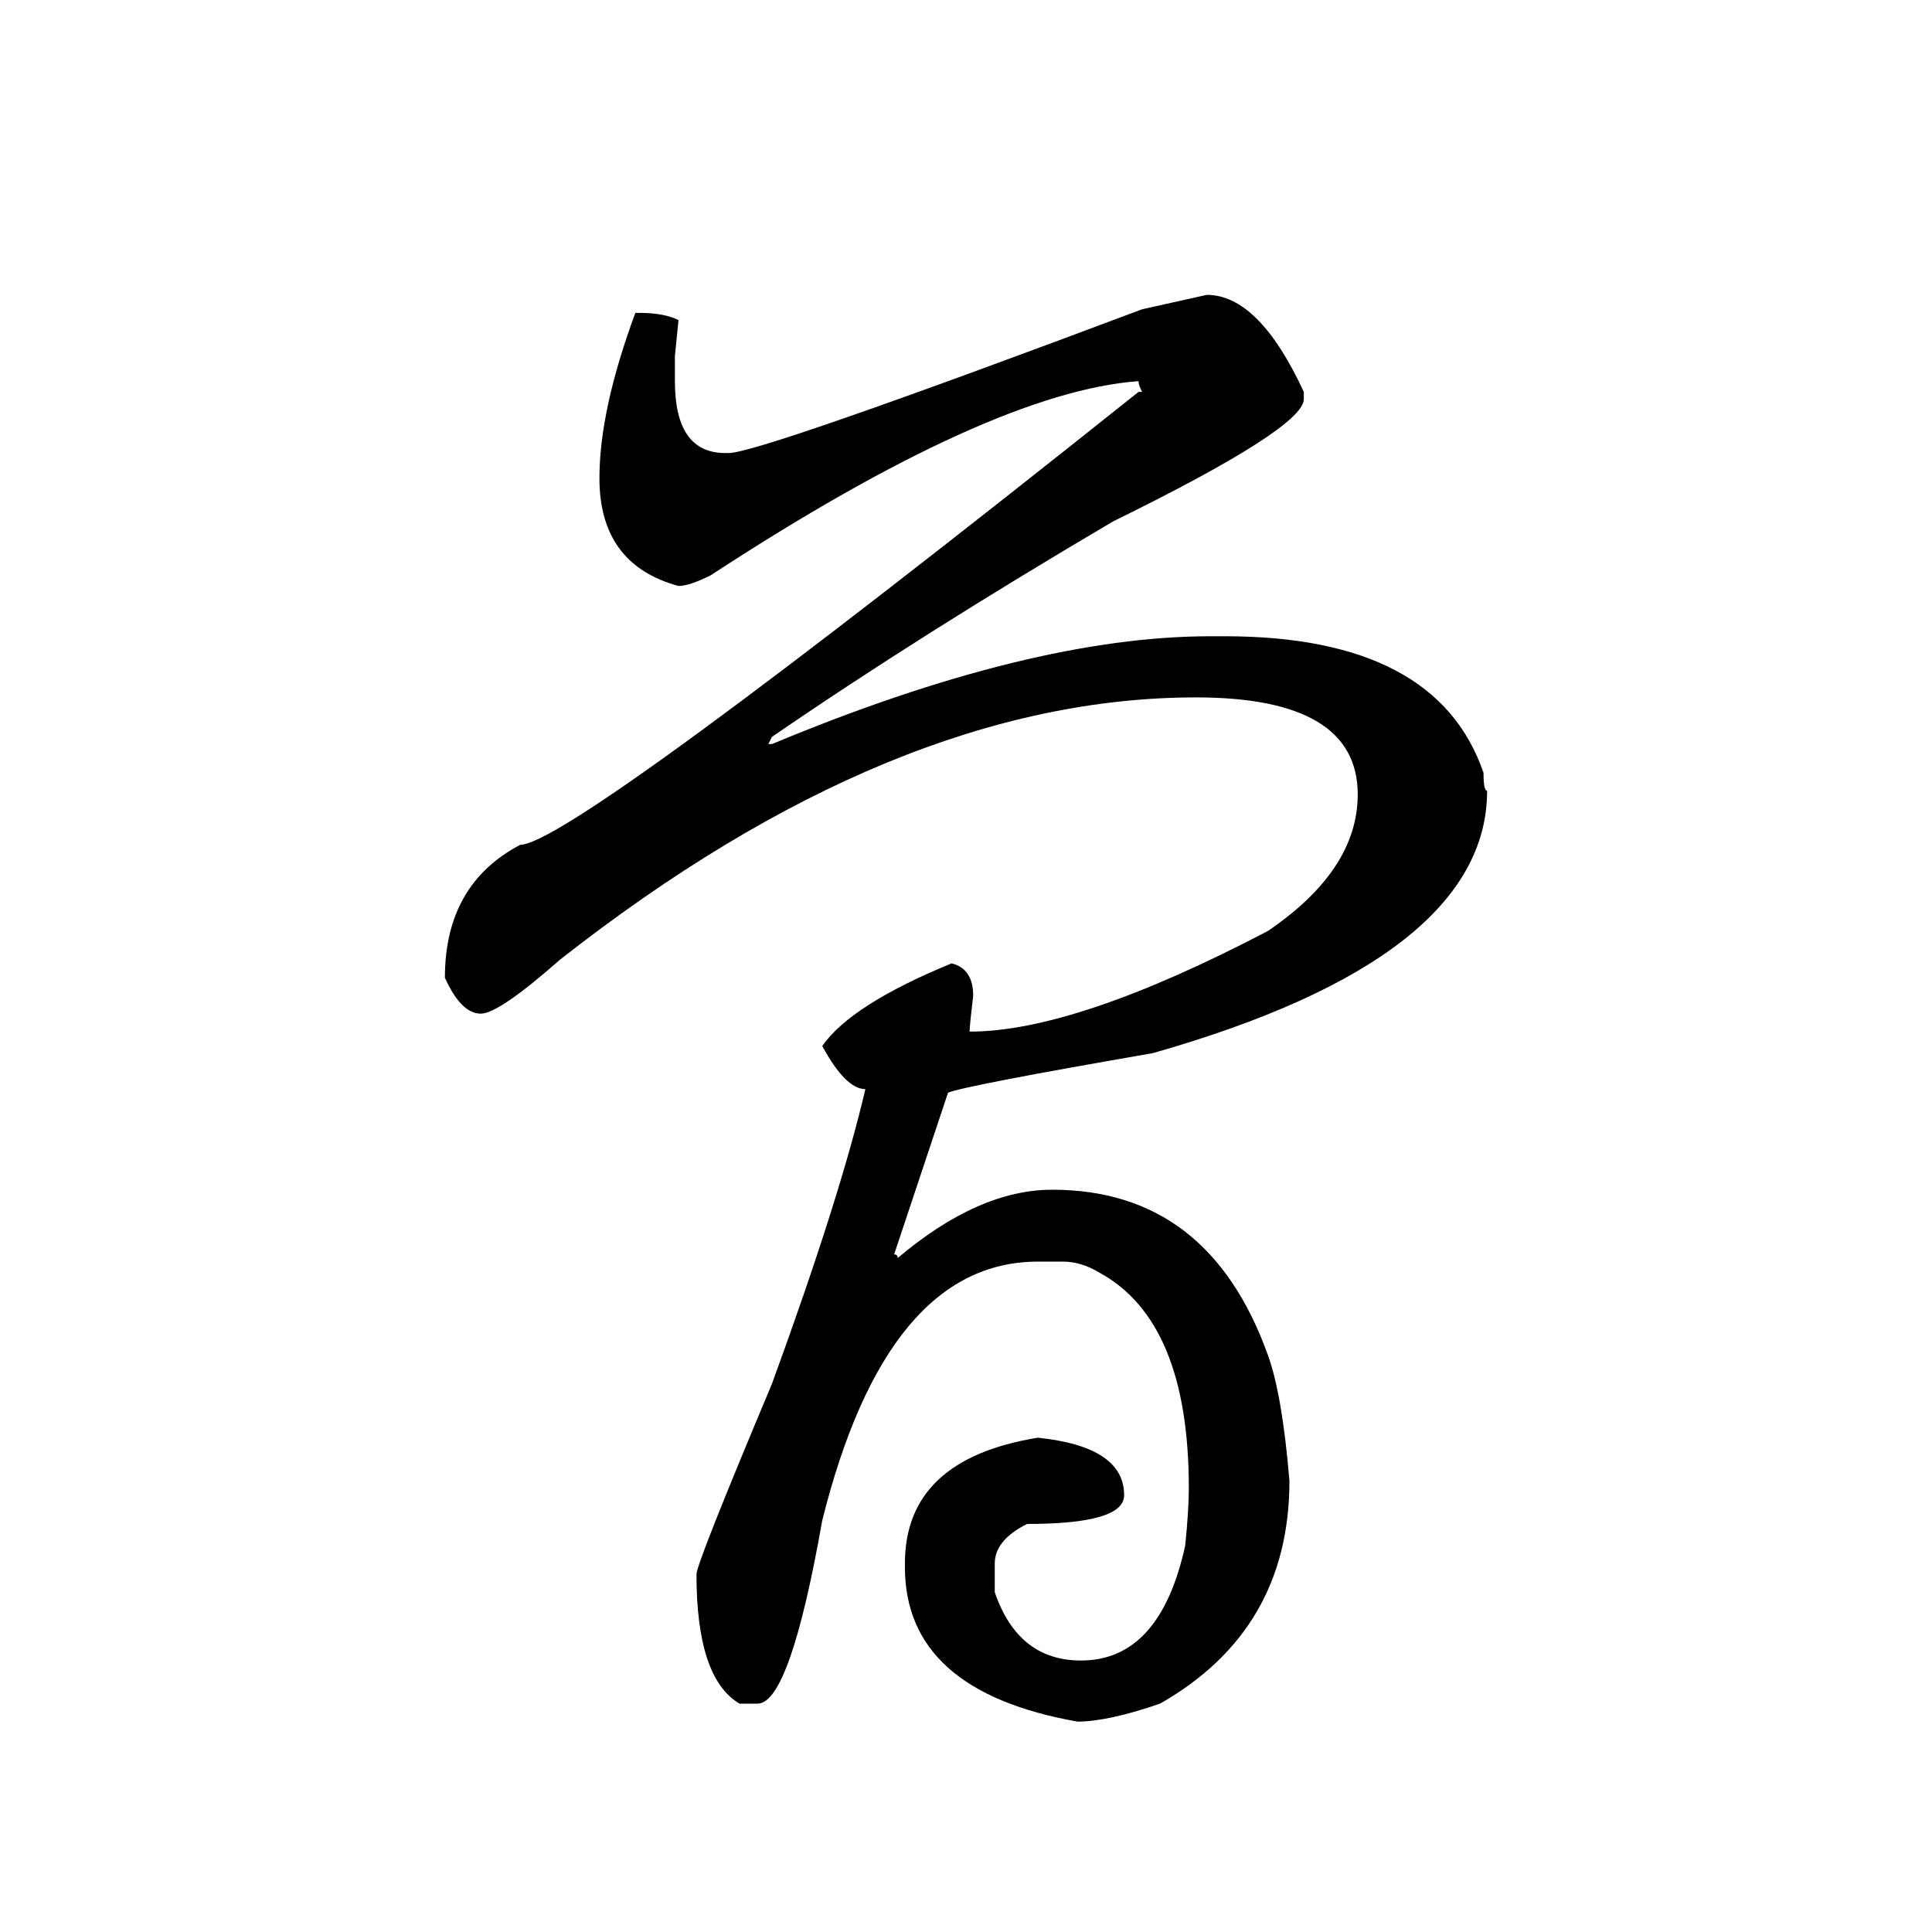
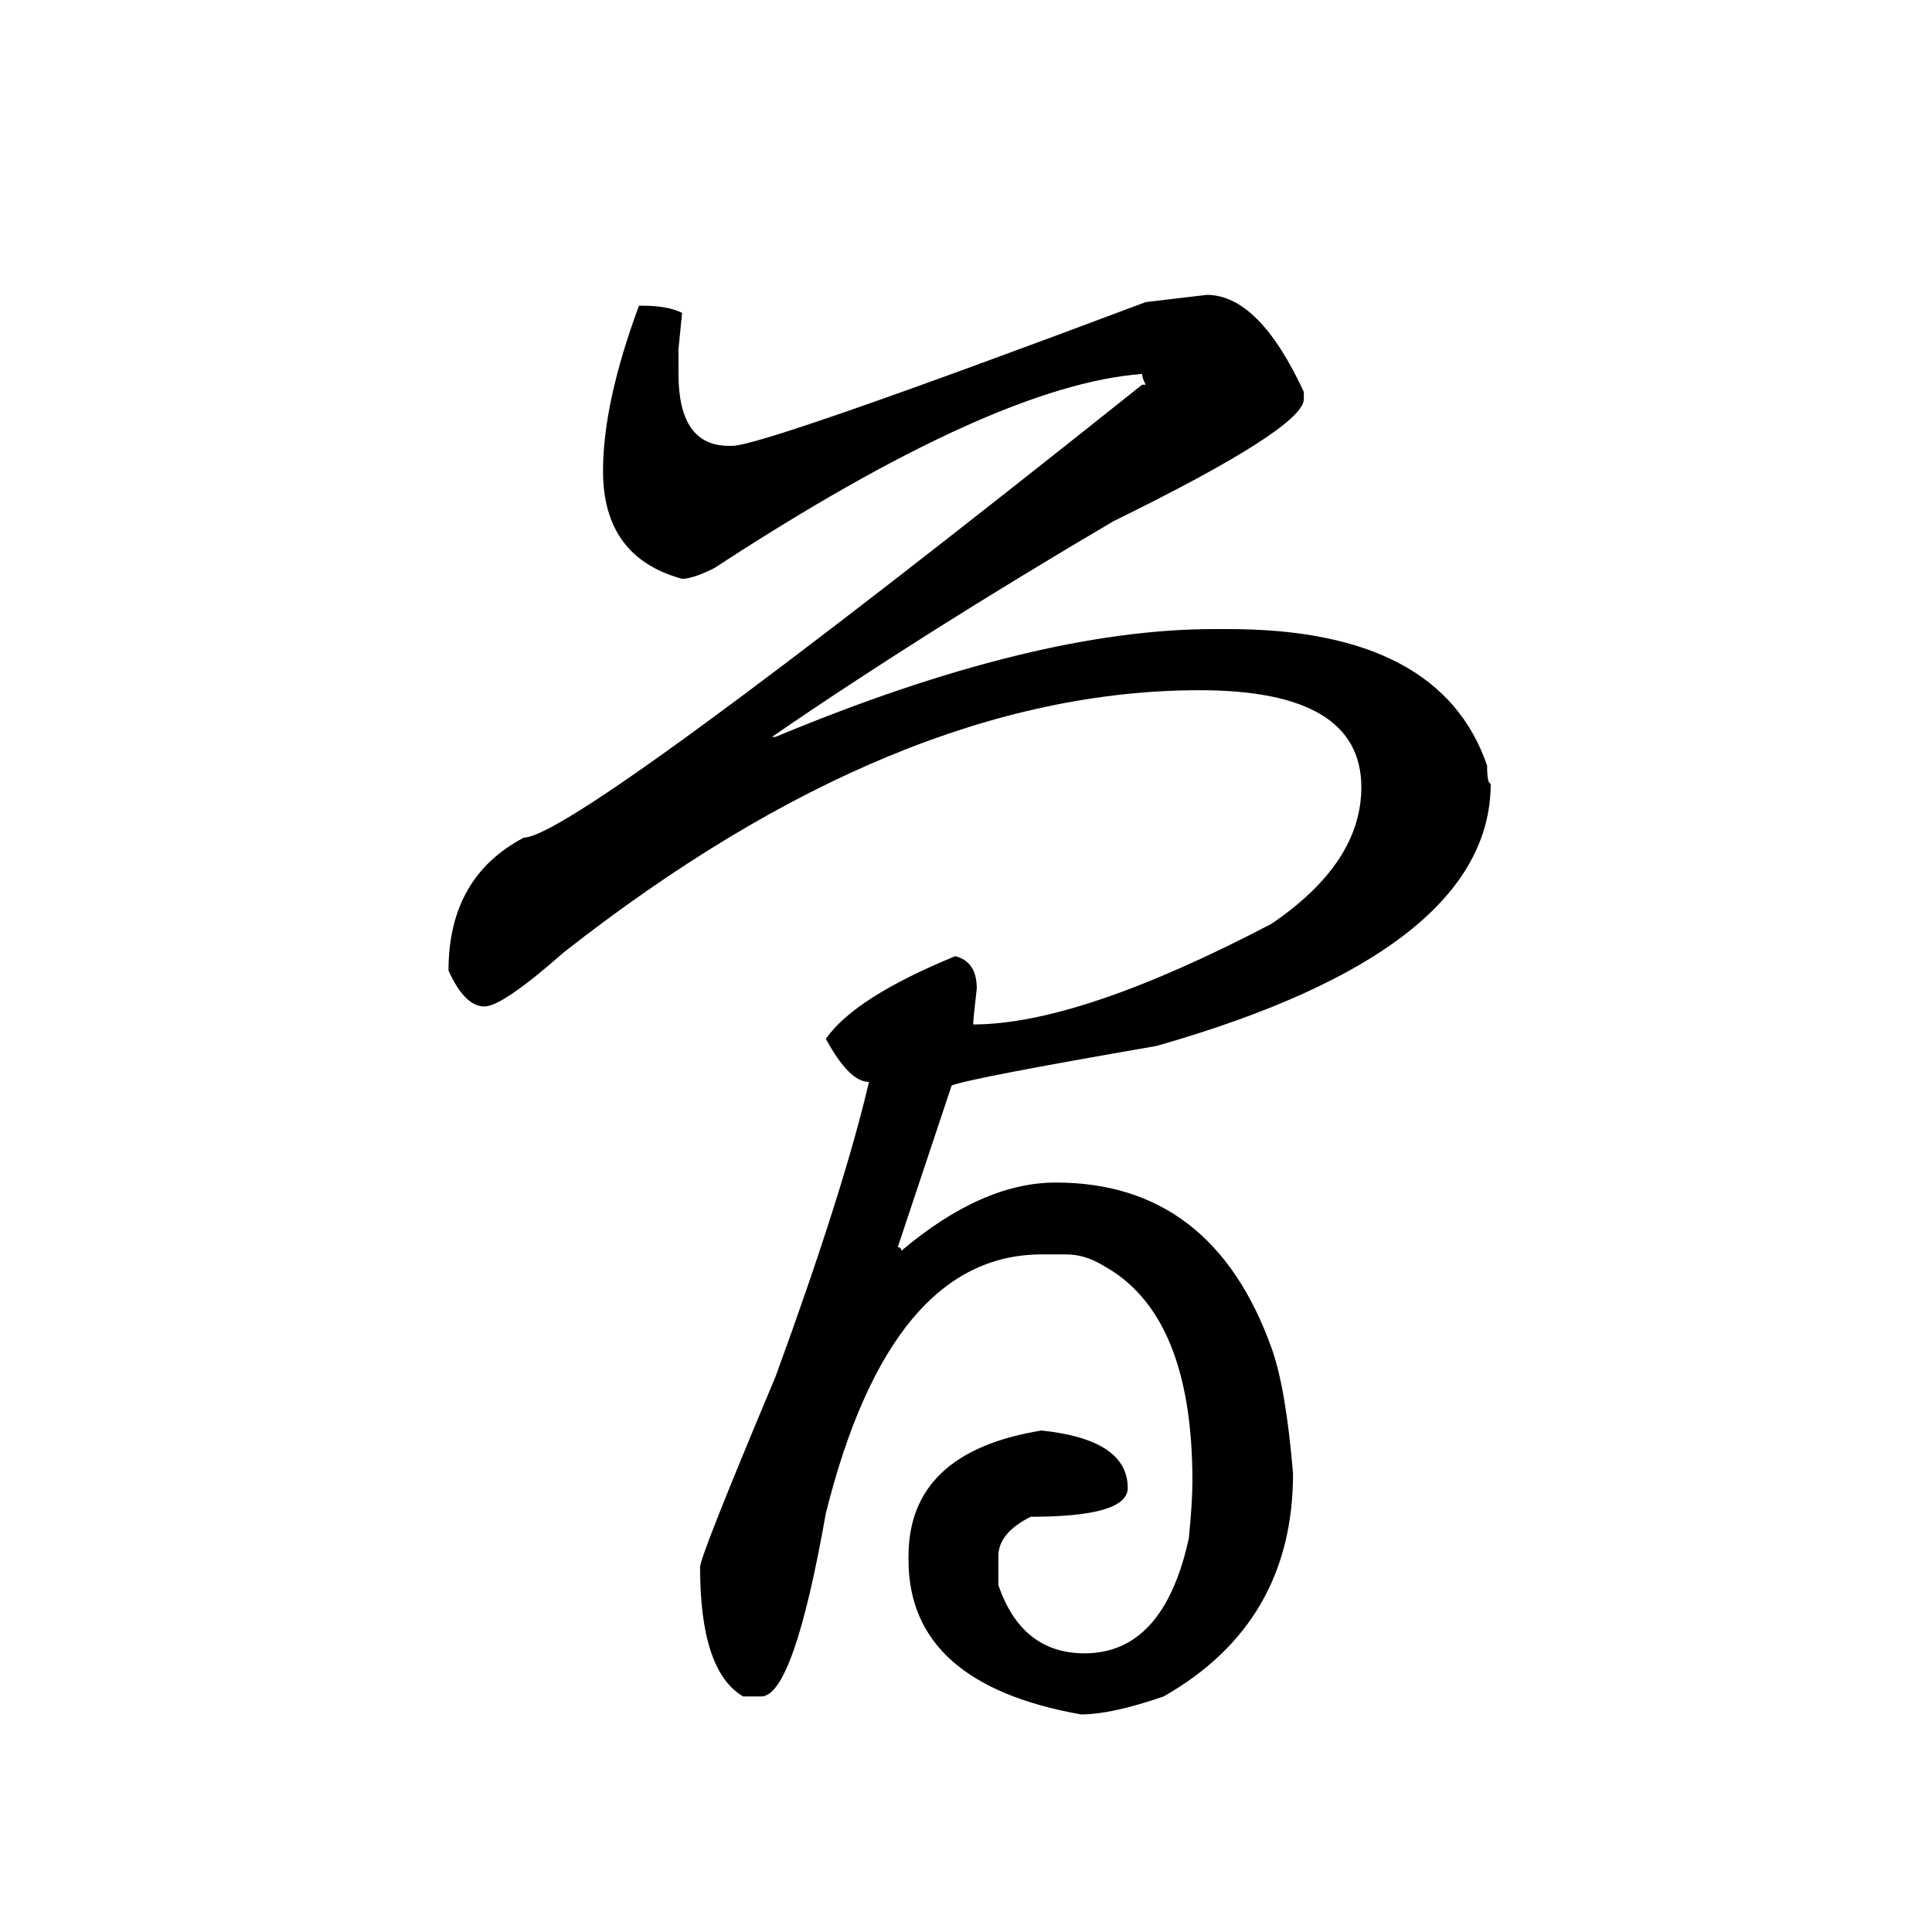
<svg xmlns="http://www.w3.org/2000/svg" xmlns:ns1="http://www.inkscape.org/namespaces/inkscape" xmlns:ns2="http://sodipodi.sourceforge.net/DTD/sodipodi-0.dtd" width="420" height="420" viewBox="0 0 111.125 111.125" version="1.1" id="svg8" ns1:version="1.0.2-2 (e86c870879, 2021-01-15)" ns2:docname="Hentaigana letter So-3.svg">
  <defs id="defs2" />
  <ns2:namedview id="base" pagecolor="#ffffff" bordercolor="#666666" borderopacity="1.0" ns1:pageopacity="0.0" ns1:pageshadow="2" ns1:zoom="0.98994949" ns1:cx="345.76714" ns1:cy="230.41447" ns1:document-units="px" ns1:current-layer="layer1" showgrid="false" units="px" showguides="true" ns1:guide-bbox="true" ns1:snap-center="true" ns1:snap-object-midpoints="false" ns1:window-width="1366" ns1:window-height="705" ns1:window-x="-8" ns1:window-y="-8" ns1:window-maximized="1" ns1:document-rotation="0" ns1:snap-bbox="true" ns1:bbox-paths="true" ns1:bbox-nodes="true" />
  <g ns1:label="Layer 1" ns1:groupmode="layer" id="layer1" transform="translate(0,-185.875)">
-     <path d="m 69.412,202.835 q 2.997,0 5.581,5.581 v 0.413 q 0,1.654 -10.955,7.028 -11.059,6.511 -19.637,12.402 l -0.207,0.413 h 0.207 q 14.883,-6.201 25.218,-6.201 h 0.827 q 12.196,0 14.883,7.855 0,1.034 0.207,1.034 0,9.612 -19.224,15.089 -10.749,1.86 -11.782,2.274 l -3.101,9.302 q 0.207,0 0.207,0.207 4.651,-3.927 8.888,-3.927 8.992,0 12.402,9.508 0.827,2.274 1.24,7.235 0,8.578 -7.441,12.816 -2.997,1.034 -4.754,1.034 -9.922,-1.757 -9.922,-8.888 v -0.207 q 0,-5.994 7.648,-7.235 4.961,0.517 4.961,3.307 0,1.654 -5.581,1.654 -1.86,0.93 -1.86,2.274 v 1.654 q 1.344,3.927 4.961,3.927 4.548,0 5.994,-6.615 0.207,-2.067 0.207,-3.307 0,-9.612 -5.168,-12.402 -1.034,-0.62 -2.067,-0.62 h -1.447 q -8.682,0 -12.402,14.883 -1.86,10.542 -3.721,10.542 h -1.034 q -2.48,-1.447 -2.48,-7.441 0,-0.62 4.341,-10.955 3.927,-10.749 5.374,-16.95 -1.137,0 -2.48,-2.48 1.654,-2.377 7.441,-4.754 1.24,0.31 1.24,1.86 -0.207,1.757 -0.207,2.067 6.098,0 17.157,-5.788 5.168,-3.514 5.168,-7.855 0,-5.581 -9.302,-5.581 -17.363,0 -36.587,15.089 -3.514,3.101 -4.548,3.101 -1.137,0 -2.067,-2.067 0,-5.374 4.341,-7.648 2.894,0 35.553,-26.045 h 0.207 q -0.207,-0.413 -0.207,-0.62 -8.475,0.62 -24.598,11.162 -1.24,0.62 -1.86,0.62 -4.548,-1.24 -4.548,-6.201 0,-3.927 2.067,-9.508 h 0.207 q 1.447,0 2.274,0.413 l -0.207,2.067 v 1.447 q 0,4.134 2.894,4.134 h 0.207 q 1.757,0 23.771,-8.268 z" style="font-style:normal;font-variant:normal;font-weight:normal;font-stretch:normal;font-size:105.833px;line-height:100%;font-family:'BabelStone Han';-inkscape-font-specification:'BabelStone Han';text-align:center;letter-spacing:0px;word-spacing:0px;text-anchor:middle;fill:#000000;fill-opacity:1;stroke:none;stroke-width:0.265px;stroke-linecap:butt;stroke-linejoin:miter;stroke-opacity:1" id="path9" />
+     <path d="m 69.412,202.835 q 2.997,0 5.581,5.581 v 0.413 q 0,1.654 -10.955,7.028 -11.059,6.511 -19.637,12.402 h 0.207 q 14.883,-6.201 25.218,-6.201 h 0.827 q 12.196,0 14.883,7.855 0,1.034 0.207,1.034 0,9.612 -19.224,15.089 -10.749,1.86 -11.782,2.274 l -3.101,9.302 q 0.207,0 0.207,0.207 4.651,-3.927 8.888,-3.927 8.992,0 12.402,9.508 0.827,2.274 1.24,7.235 0,8.578 -7.441,12.816 -2.997,1.034 -4.754,1.034 -9.922,-1.757 -9.922,-8.888 v -0.207 q 0,-5.994 7.648,-7.235 4.961,0.517 4.961,3.307 0,1.654 -5.581,1.654 -1.86,0.93 -1.86,2.274 v 1.654 q 1.344,3.927 4.961,3.927 4.548,0 5.994,-6.615 0.207,-2.067 0.207,-3.307 0,-9.612 -5.168,-12.402 -1.034,-0.62 -2.067,-0.62 h -1.447 q -8.682,0 -12.402,14.883 -1.86,10.542 -3.721,10.542 h -1.034 q -2.48,-1.447 -2.48,-7.441 0,-0.62 4.341,-10.955 3.927,-10.749 5.374,-16.95 -1.137,0 -2.48,-2.48 1.654,-2.377 7.441,-4.754 1.24,0.31 1.24,1.86 -0.207,1.757 -0.207,2.067 6.098,0 17.157,-5.788 5.168,-3.514 5.168,-7.855 0,-5.581 -9.302,-5.581 -17.363,0 -36.587,15.089 -3.514,3.101 -4.548,3.101 -1.137,0 -2.067,-2.067 0,-5.374 4.341,-7.648 2.894,0 35.553,-26.045 h 0.207 q -0.207,-0.413 -0.207,-0.62 -8.475,0.62 -24.598,11.162 -1.24,0.62 -1.86,0.62 -4.548,-1.24 -4.548,-6.201 0,-3.927 2.067,-9.508 h 0.207 q 1.447,0 2.274,0.413 l -0.207,2.067 v 1.447 q 0,4.134 2.894,4.134 h 0.207 q 1.757,0 23.771,-8.268 z" style="font-style:normal;font-variant:normal;font-weight:normal;font-stretch:normal;font-size:105.833px;line-height:100%;font-family:'BabelStone Han';-inkscape-font-specification:'BabelStone Han';text-align:center;letter-spacing:0px;word-spacing:0px;text-anchor:middle;fill:#000000;fill-opacity:1;stroke:none;stroke-width:0.265px;stroke-linecap:butt;stroke-linejoin:miter;stroke-opacity:1" id="path9" />
  </g>
</svg>